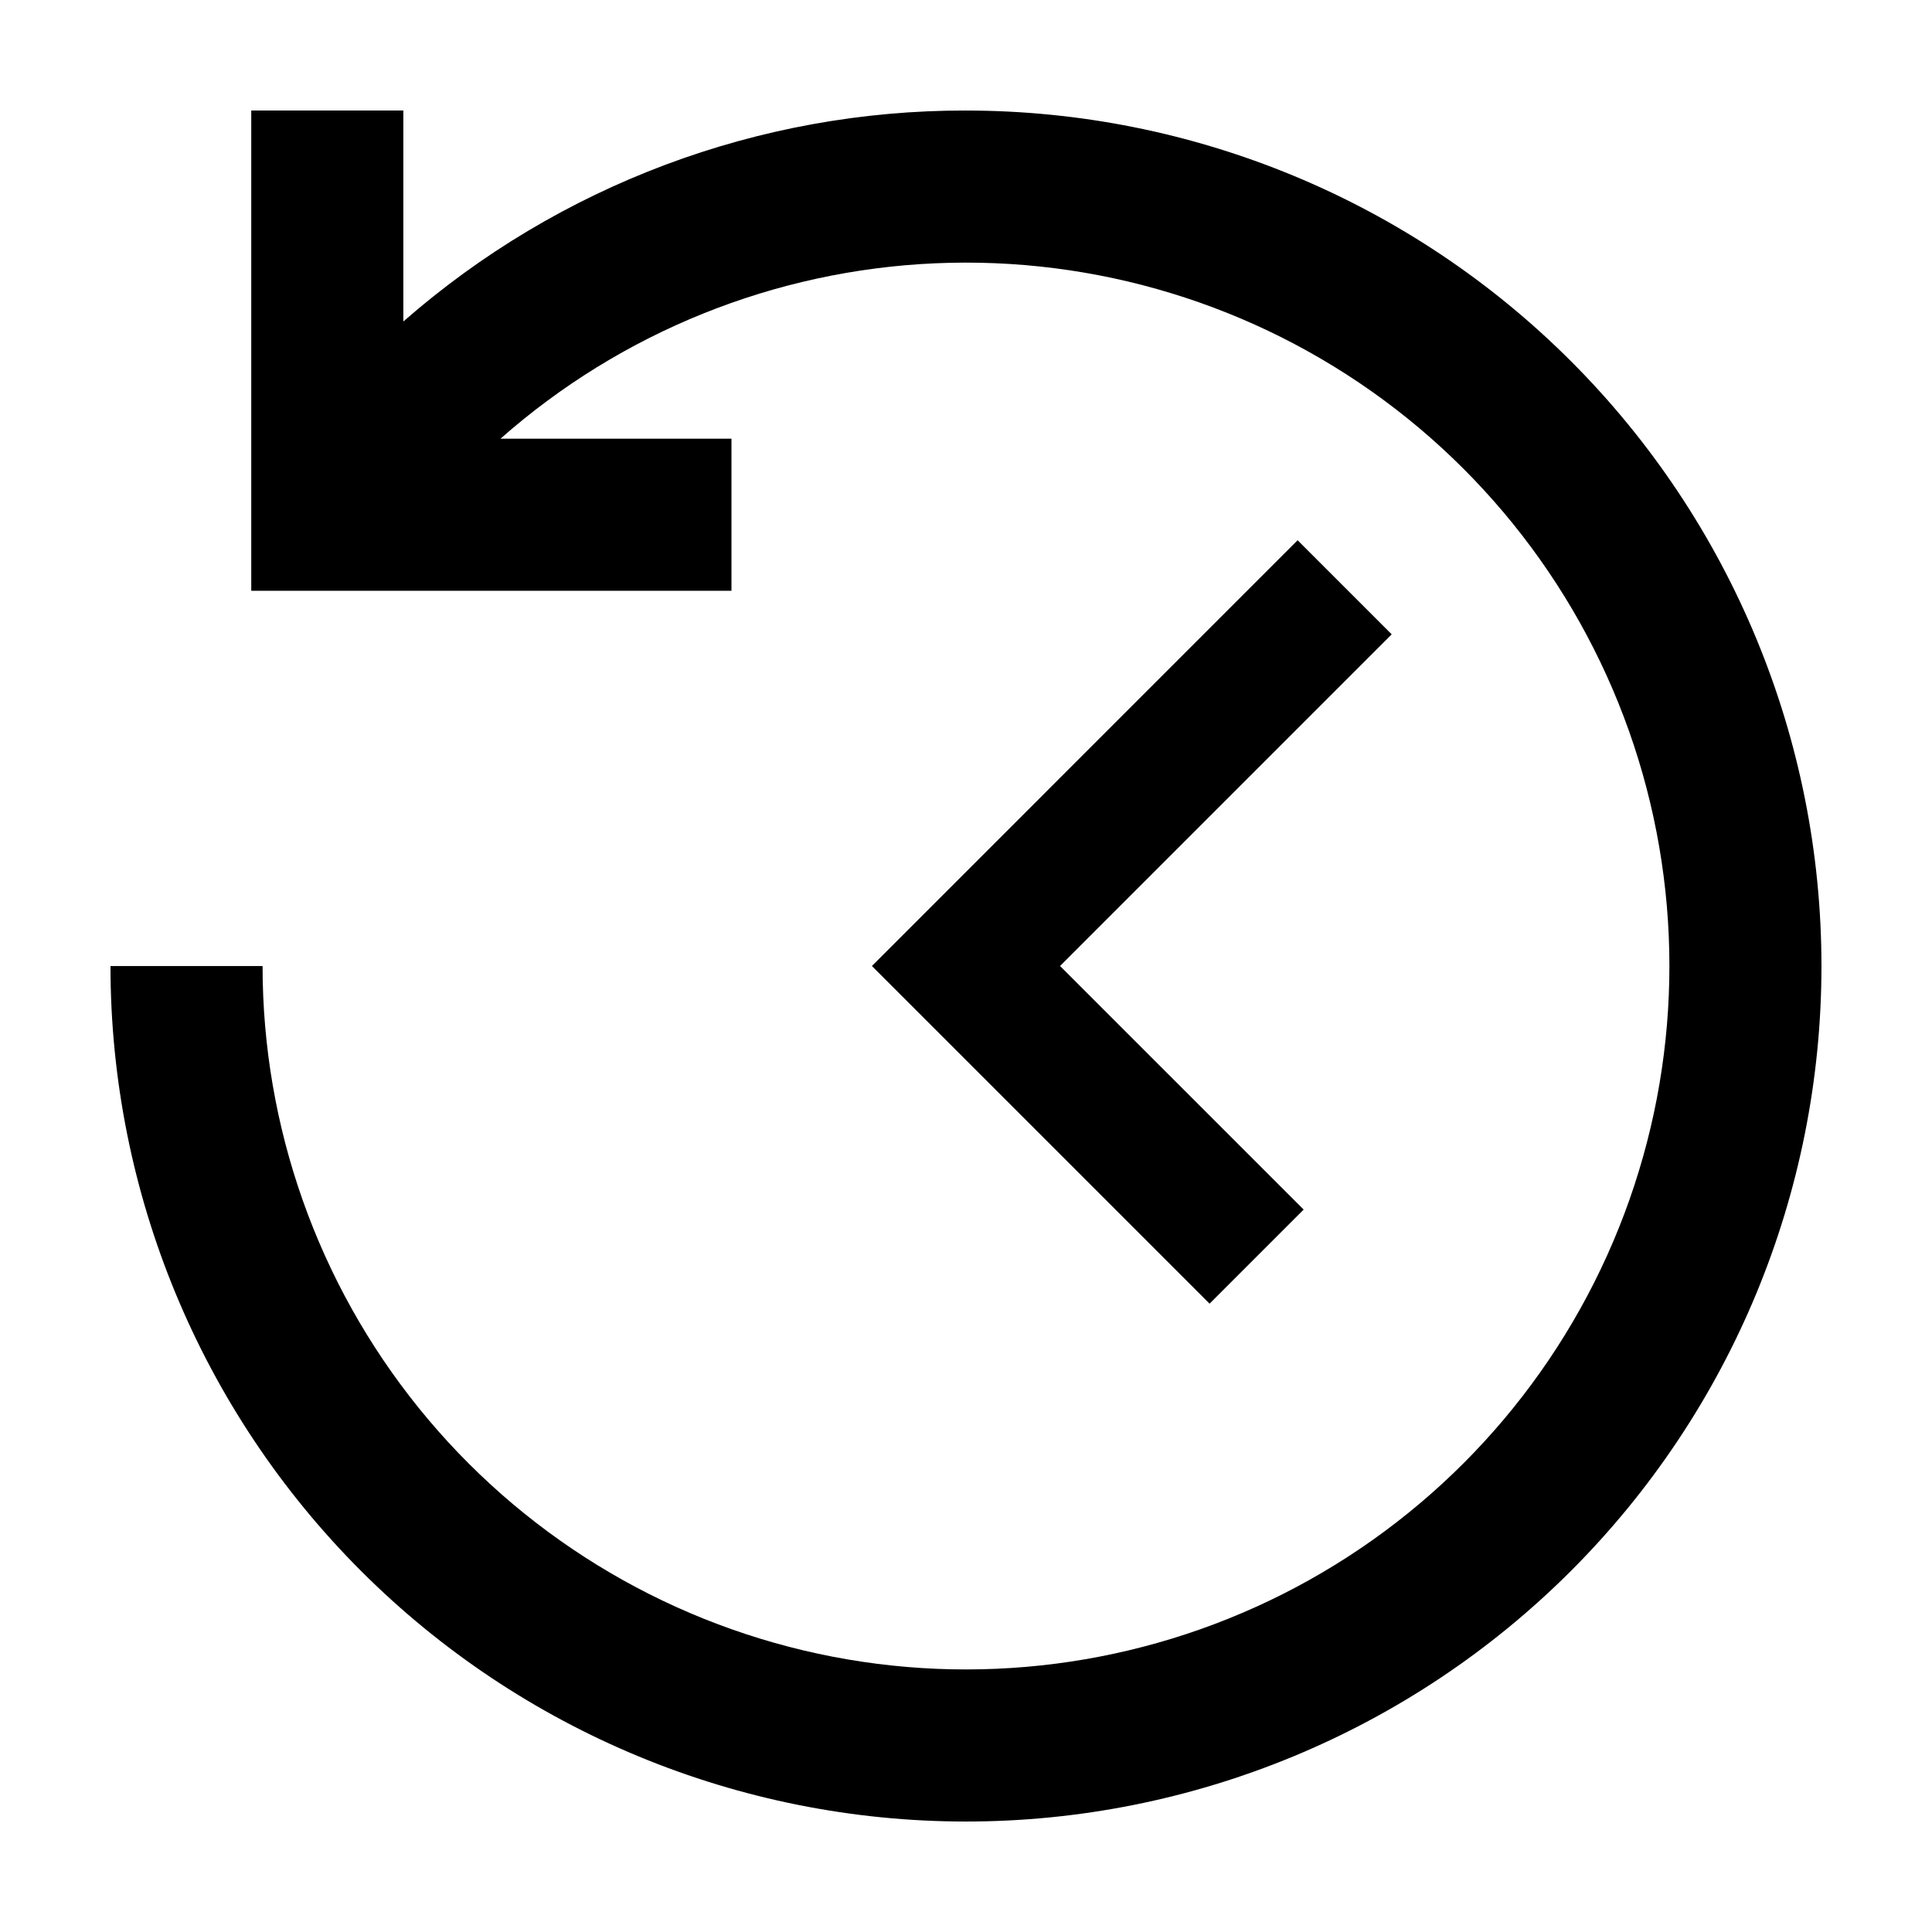
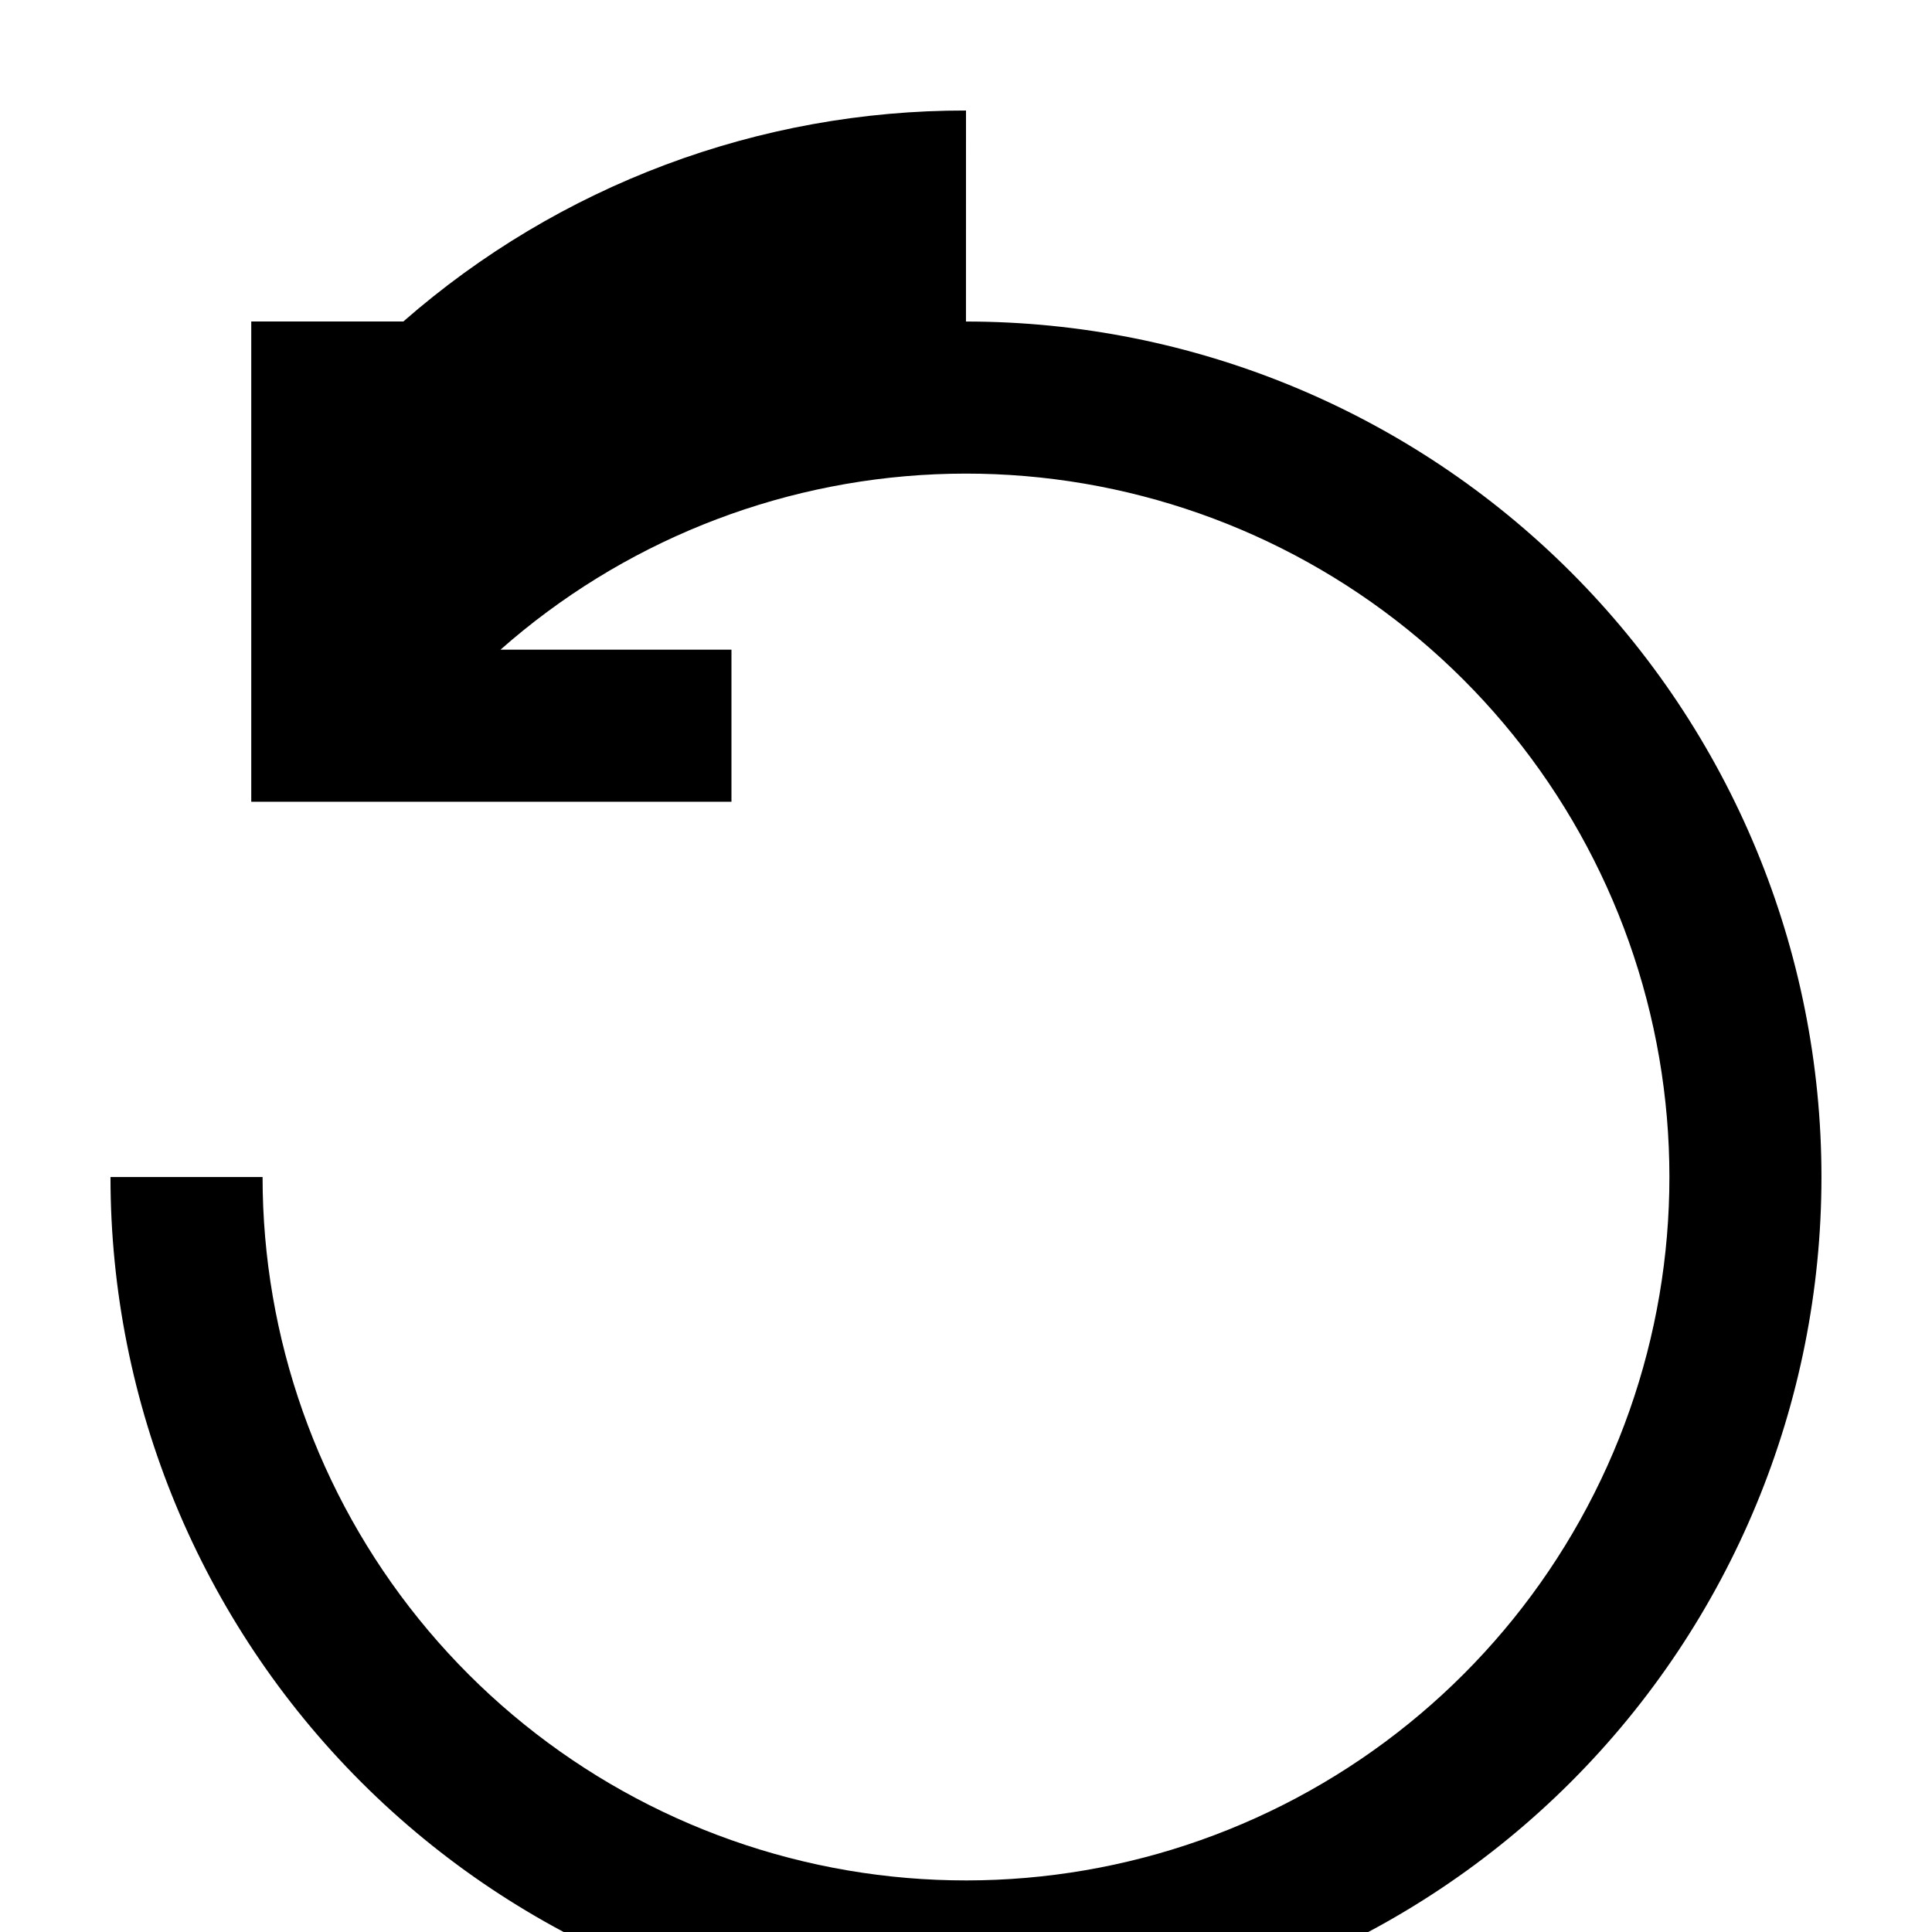
<svg xmlns="http://www.w3.org/2000/svg" fill="#000000" width="800px" height="800px" version="1.1" viewBox="144 144 512 512">
  <g>
-     <path d="m487.88 287.17-112.82 112.83 89.488 89.484 24.934-24.934-64.555-64.551 87.891-87.895z" />
-     <path d="m400 173.29c-54.848-0.094-107.85 19.781-149.11 55.91v-55.914h-40.305v127.27h127.26v-40.305h-61.203c31.961-28.211 72.625-44.613 115.21-46.477 42.59-1.863 84.531 10.926 118.83 36.238 34.301 25.312 58.891 61.613 69.672 102.86 10.777 41.242 7.098 84.938-10.434 123.79-17.531 38.859-47.852 70.535-85.906 89.75-38.055 19.211-81.543 24.801-123.22 15.836-41.676-8.969-79.023-31.945-105.81-65.109-26.789-33.16-41.398-74.504-41.398-117.13h-40.305c0 60.129 23.887 117.8 66.402 160.31s100.18 66.402 160.31 66.402c60.125 0 117.79-23.887 160.31-66.402 42.52-42.516 66.402-100.18 66.402-160.31s-23.883-117.79-66.402-160.31c-42.516-42.52-100.18-66.406-160.31-66.406z" />
+     <path d="m400 173.29c-54.848-0.094-107.85 19.781-149.11 55.91h-40.305v127.27h127.26v-40.305h-61.203c31.961-28.211 72.625-44.613 115.21-46.477 42.59-1.863 84.531 10.926 118.83 36.238 34.301 25.312 58.891 61.613 69.672 102.86 10.777 41.242 7.098 84.938-10.434 123.79-17.531 38.859-47.852 70.535-85.906 89.75-38.055 19.211-81.543 24.801-123.22 15.836-41.676-8.969-79.023-31.945-105.81-65.109-26.789-33.16-41.398-74.504-41.398-117.13h-40.305c0 60.129 23.887 117.8 66.402 160.31s100.18 66.402 160.31 66.402c60.125 0 117.79-23.887 160.31-66.402 42.52-42.516 66.402-100.18 66.402-160.31s-23.883-117.79-66.402-160.31c-42.516-42.52-100.18-66.406-160.31-66.406z" />
  </g>
</svg>